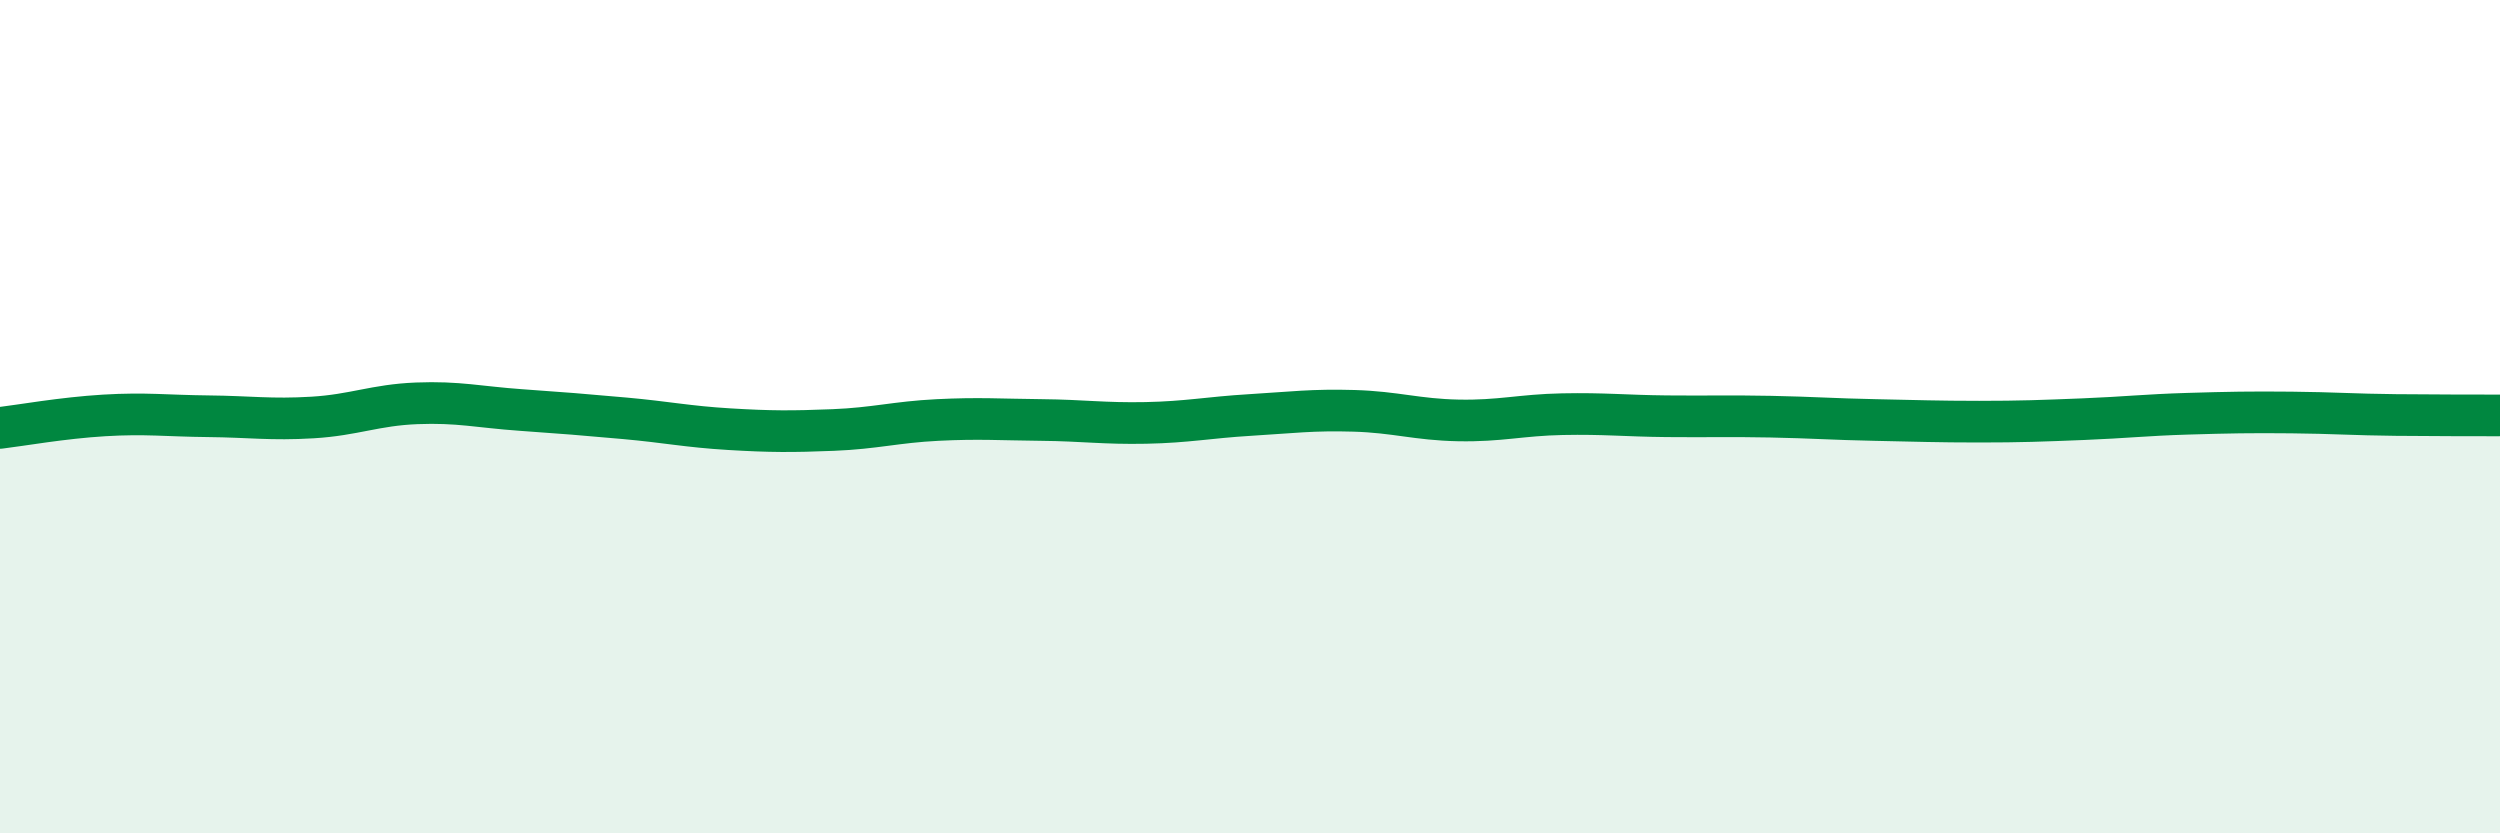
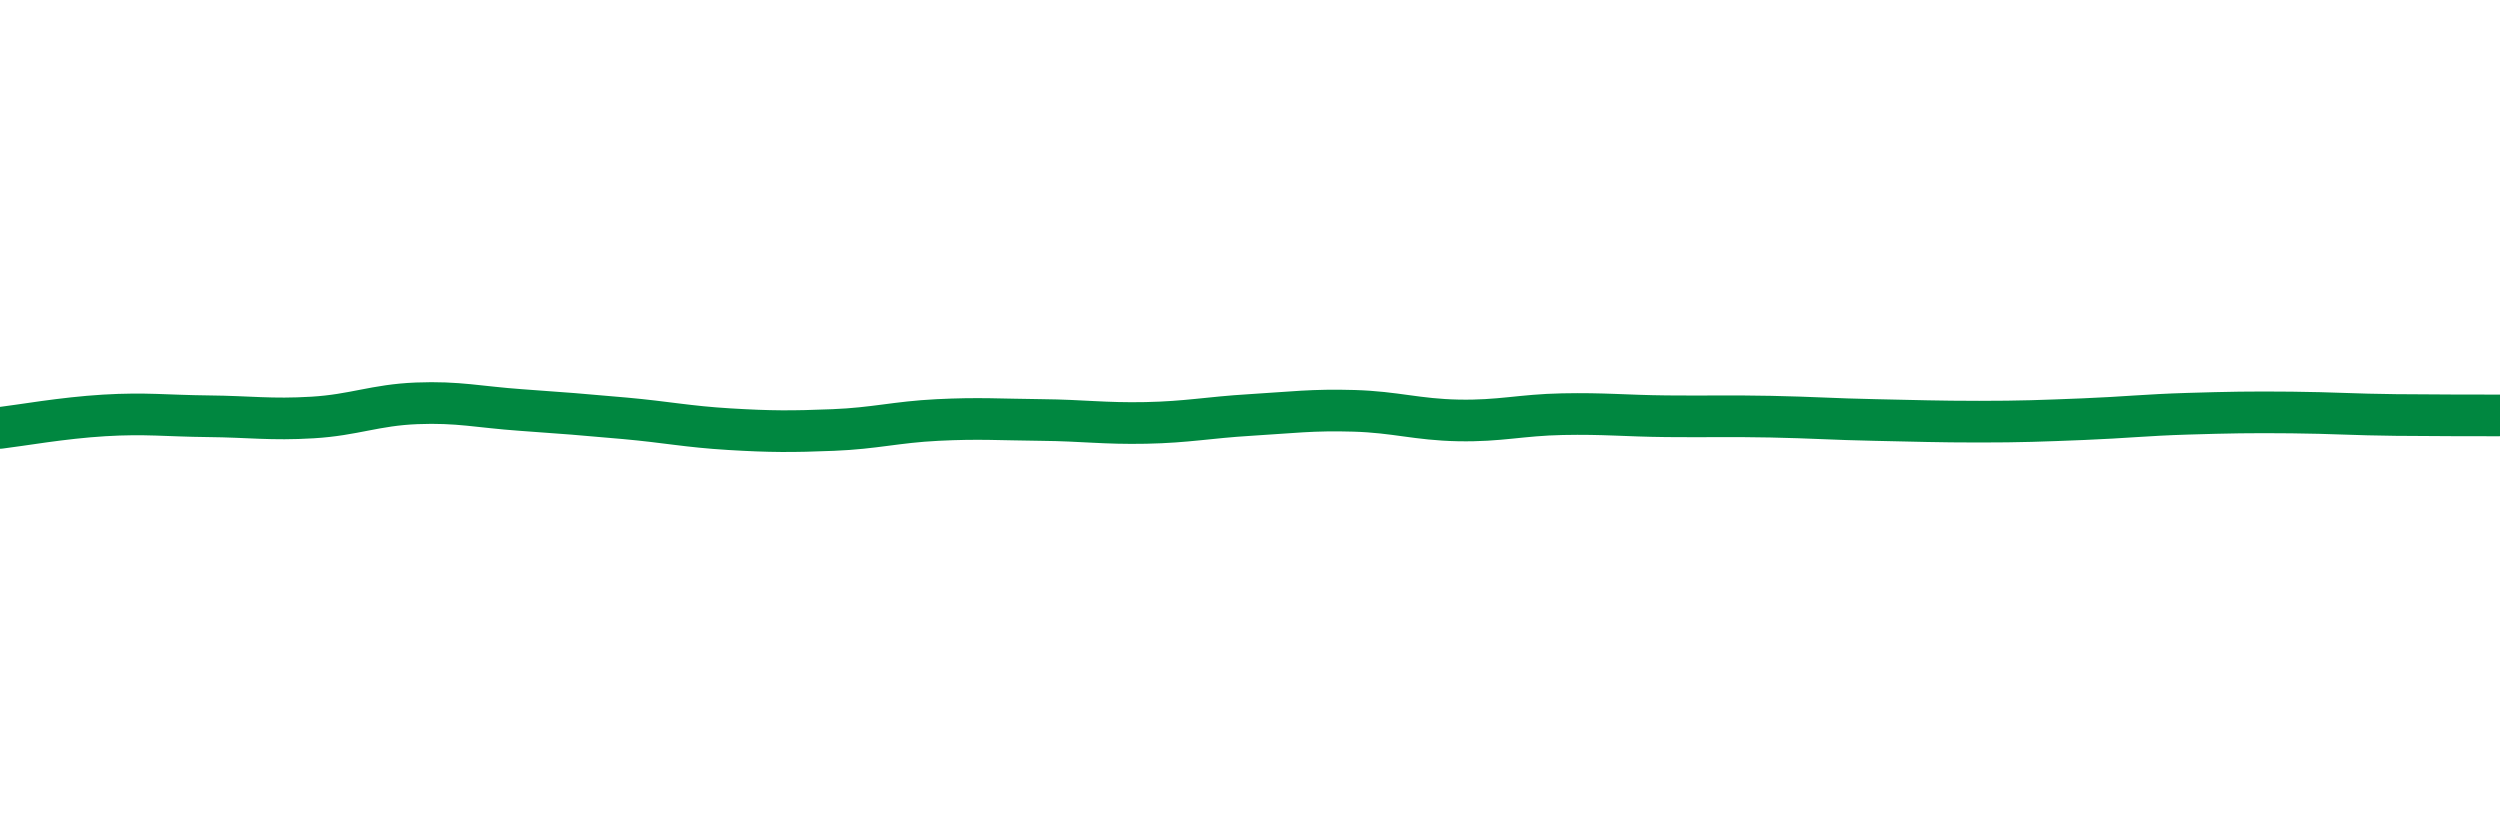
<svg xmlns="http://www.w3.org/2000/svg" width="60" height="20" viewBox="0 0 60 20">
-   <path d="M 0,10.27 C 0.5,10.21 1.5,10.03 2.5,9.97 C 3.5,9.91 4,9.98 5,9.99 C 6,10 6.5,10.08 7.5,10.02 C 8.5,9.96 9,9.72 10,9.68 C 11,9.64 11.5,9.77 12.5,9.84 C 13.5,9.91 14,9.95 15,10.04 C 16,10.13 16.5,10.24 17.5,10.3 C 18.5,10.36 19,10.36 20,10.32 C 21,10.28 21.5,10.13 22.5,10.08 C 23.5,10.03 24,10.07 25,10.08 C 26,10.09 26.5,10.17 27.5,10.15 C 28.5,10.13 29,10.02 30,9.96 C 31,9.9 31.5,9.83 32.5,9.86 C 33.5,9.89 34,10.07 35,10.09 C 36,10.11 36.5,9.96 37.5,9.94 C 38.5,9.92 39,9.98 40,9.99 C 41,10 41.5,9.98 42.5,10 C 43.5,10.02 44,10.06 45,10.08 C 46,10.1 46.5,10.12 47.5,10.12 C 48.5,10.12 49,10.1 50,10.06 C 51,10.02 51.5,9.96 52.5,9.93 C 53.5,9.9 54,9.89 55,9.9 C 56,9.91 56.5,9.95 57.5,9.96 C 58.5,9.97 59.5,9.97 60,9.97L60 20L0 20Z" fill="#008740" opacity="0.1" stroke-linecap="round" stroke-linejoin="round" />
  <path d="M 0,10.27 C 0.5,10.21 1.5,10.03 2.5,9.97 C 3.5,9.91 4,9.98 5,9.99 C 6,10 6.5,10.08 7.5,10.02 C 8.5,9.96 9,9.72 10,9.68 C 11,9.64 11.5,9.77 12.5,9.84 C 13.5,9.91 14,9.95 15,10.04 C 16,10.13 16.5,10.24 17.5,10.3 C 18.5,10.36 19,10.36 20,10.32 C 21,10.28 21.5,10.13 22.5,10.08 C 23.5,10.03 24,10.07 25,10.08 C 26,10.09 26.5,10.17 27.5,10.15 C 28.5,10.13 29,10.02 30,9.96 C 31,9.9 31.5,9.83 32.5,9.86 C 33.5,9.89 34,10.07 35,10.09 C 36,10.11 36.5,9.96 37.5,9.94 C 38.5,9.92 39,9.98 40,9.99 C 41,10 41.5,9.98 42.5,10 C 43.5,10.02 44,10.06 45,10.08 C 46,10.1 46.5,10.12 47.5,10.12 C 48.5,10.12 49,10.1 50,10.06 C 51,10.02 51.5,9.96 52.5,9.93 C 53.5,9.9 54,9.89 55,9.9 C 56,9.91 56.5,9.95 57.5,9.96 C 58.5,9.97 59.5,9.97 60,9.97" stroke="#008740" stroke-width="1" fill="none" stroke-linecap="round" stroke-linejoin="round" />
</svg>